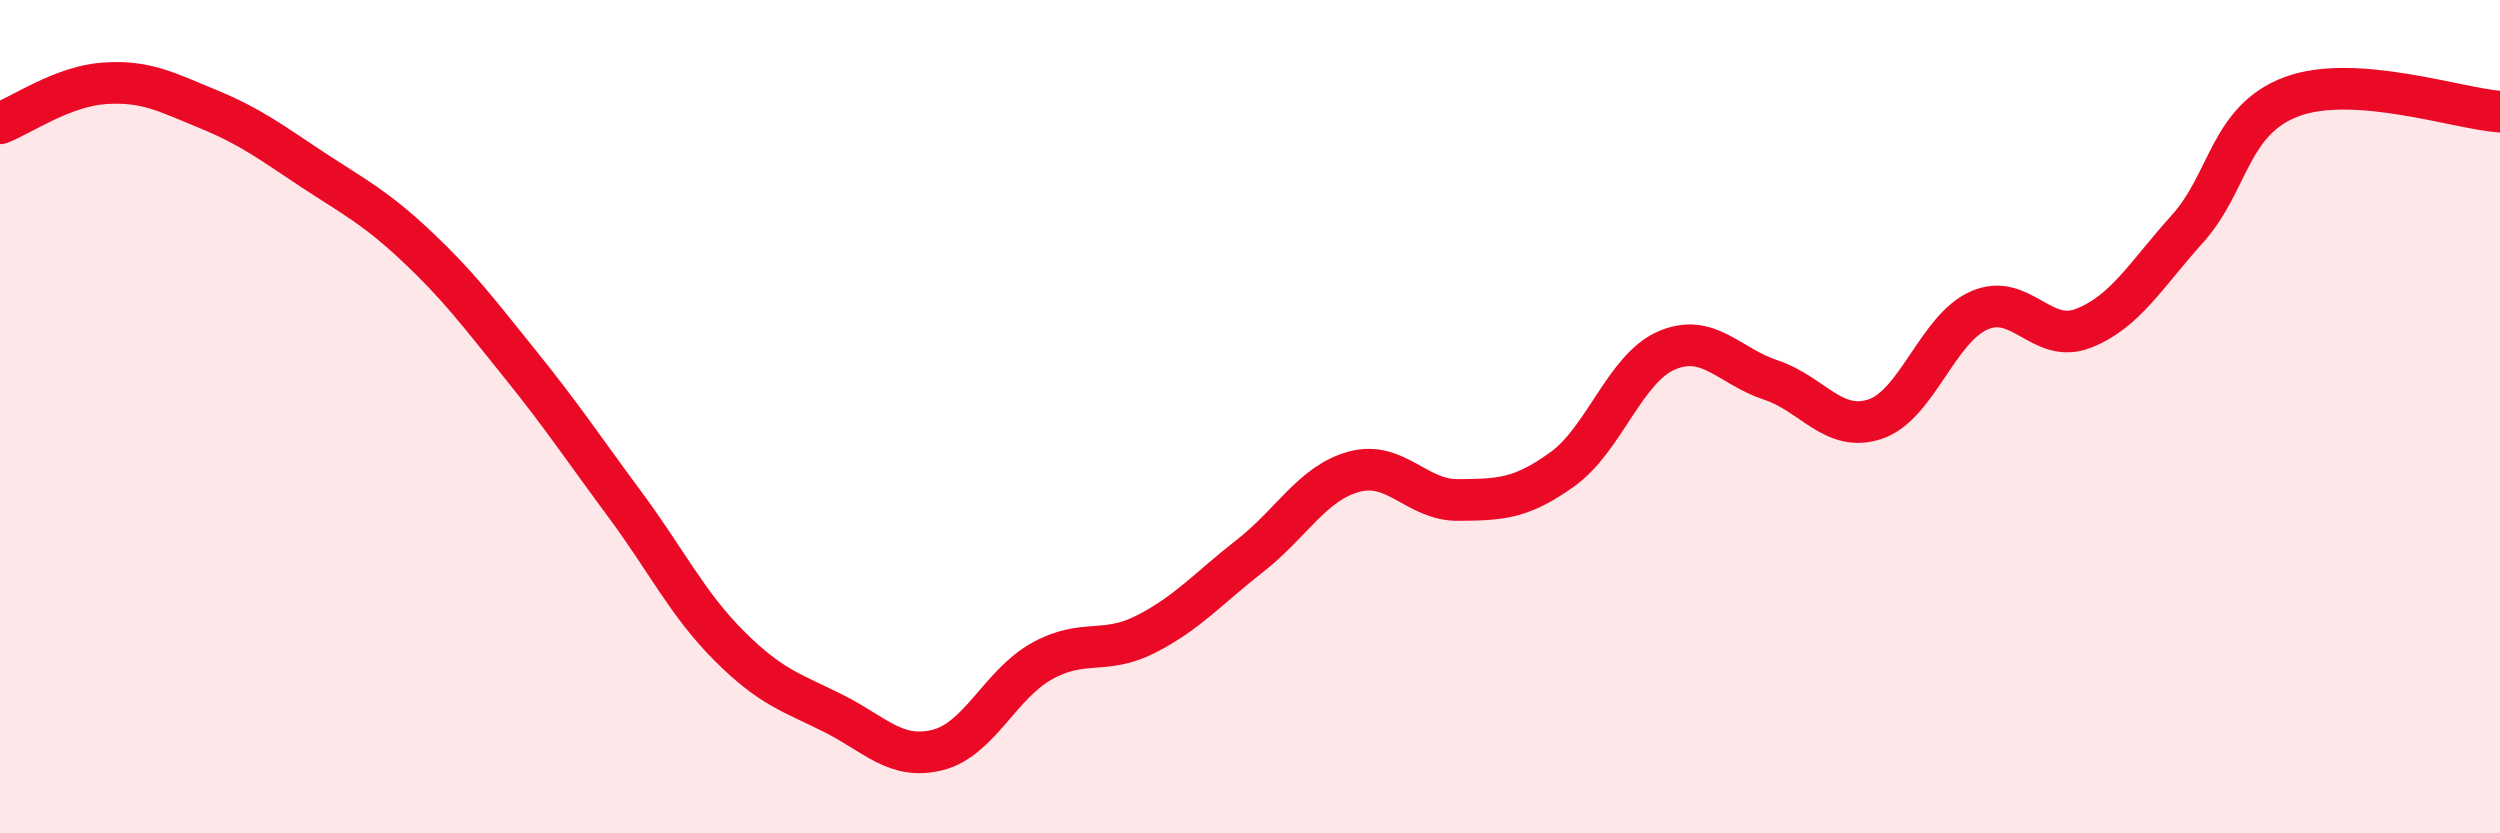
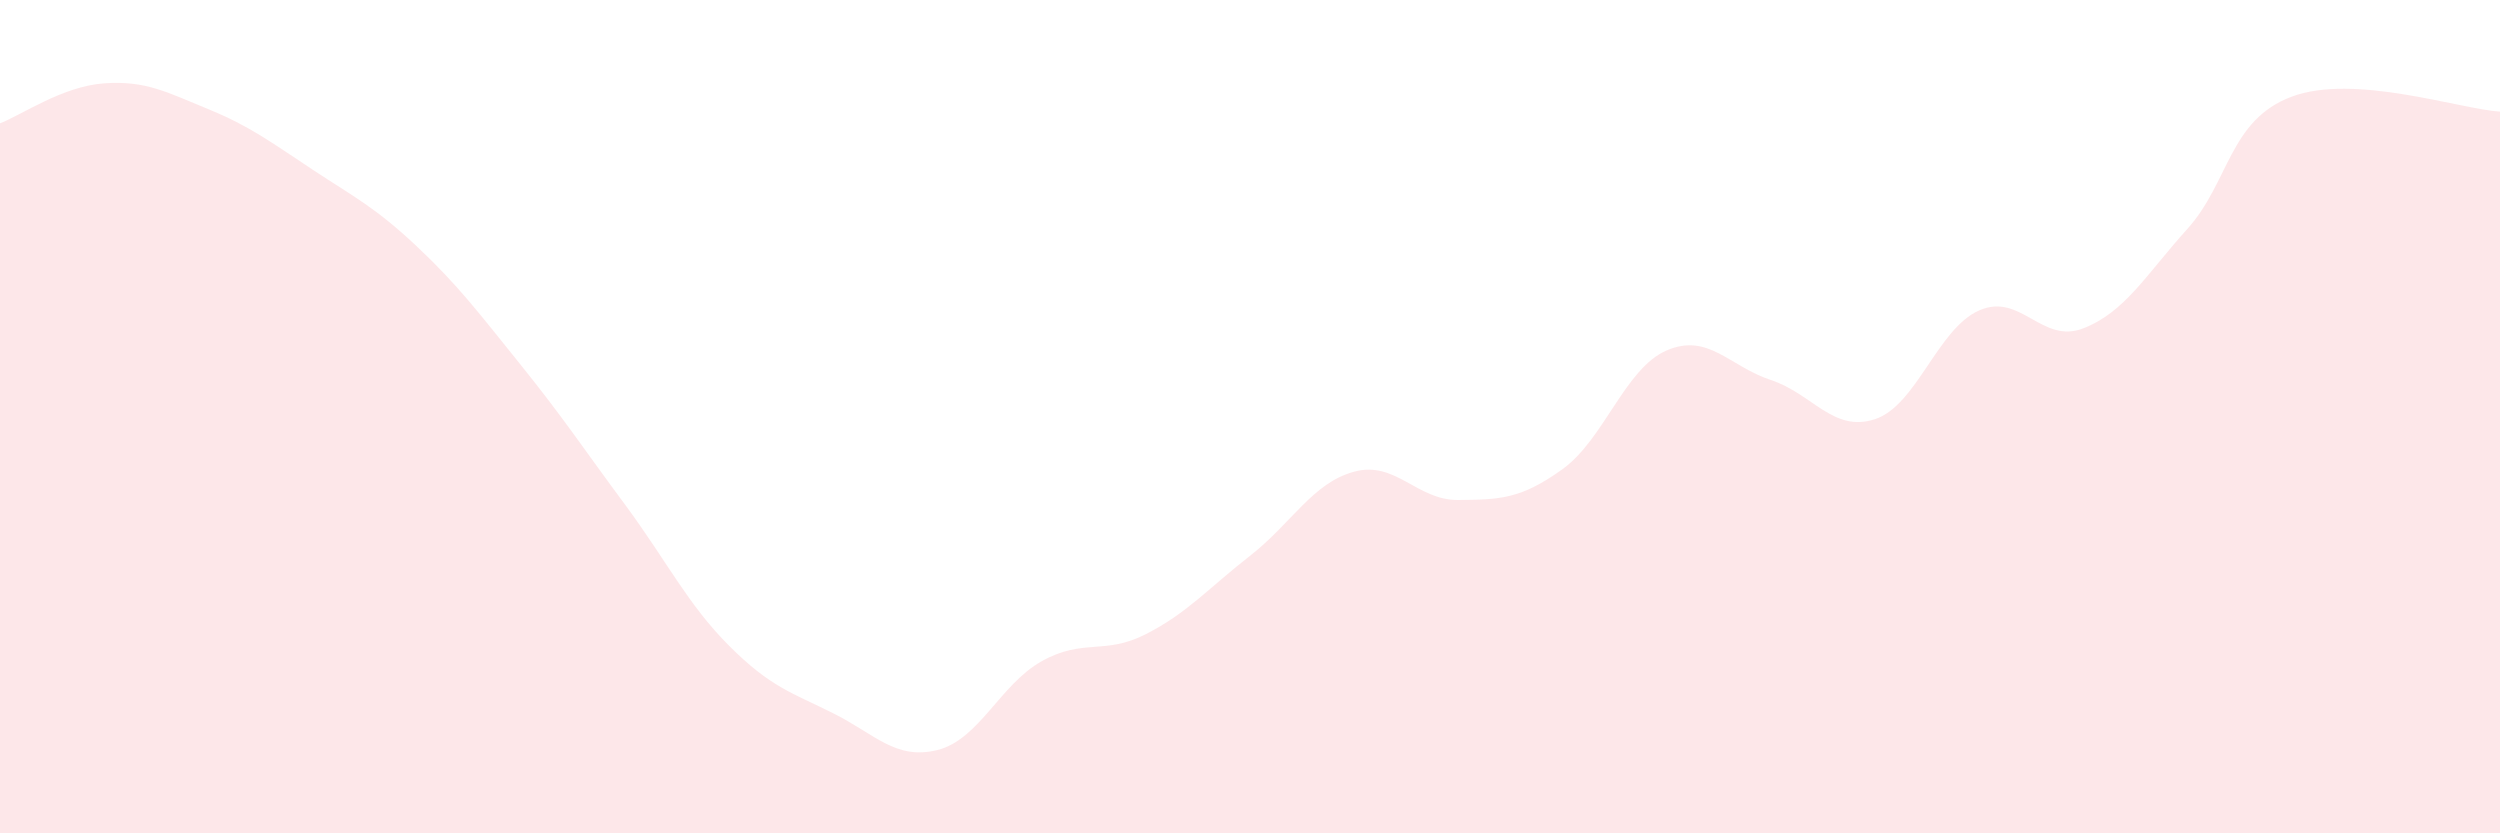
<svg xmlns="http://www.w3.org/2000/svg" width="60" height="20" viewBox="0 0 60 20">
  <path d="M 0,2.96 C 0.5,2.77 1.5,2.07 2.5,2 C 3.5,1.93 4,2.21 5,2.62 C 6,3.03 6.5,3.41 7.5,4.07 C 8.5,4.73 9,4.97 10,5.91 C 11,6.85 11.5,7.52 12.5,8.76 C 13.5,10 14,10.76 15,12.11 C 16,13.46 16.5,14.5 17.5,15.5 C 18.5,16.5 19,16.62 20,17.12 C 21,17.62 21.5,18.25 22.5,18 C 23.5,17.75 24,16.43 25,15.87 C 26,15.31 26.5,15.73 27.5,15.22 C 28.5,14.71 29,14.12 30,13.34 C 31,12.56 31.5,11.59 32.5,11.32 C 33.5,11.05 34,12.01 35,12 C 36,11.99 36.5,11.98 37.5,11.26 C 38.5,10.54 39,8.84 40,8.41 C 41,7.98 41.5,8.79 42.5,9.12 C 43.5,9.45 44,10.39 45,10.06 C 46,9.73 46.5,7.89 47.5,7.45 C 48.5,7.01 49,8.27 50,7.88 C 51,7.49 51.5,6.6 52.5,5.49 C 53.5,4.38 53.5,2.88 55,2.32 C 56.5,1.76 59,2.61 60,2.68L60 20L0 20Z" fill="#EB0A25" opacity="0.1" stroke-linecap="round" stroke-linejoin="round" />
-   <path d="M 0,2.96 C 0.5,2.77 1.5,2.07 2.5,2 C 3.5,1.93 4,2.21 5,2.62 C 6,3.03 6.5,3.41 7.5,4.07 C 8.5,4.73 9,4.97 10,5.91 C 11,6.85 11.5,7.52 12.5,8.76 C 13.5,10 14,10.76 15,12.11 C 16,13.46 16.5,14.5 17.5,15.5 C 18.5,16.5 19,16.62 20,17.12 C 21,17.62 21.5,18.25 22.5,18 C 23.5,17.75 24,16.43 25,15.87 C 26,15.31 26.5,15.73 27.5,15.22 C 28.5,14.71 29,14.12 30,13.34 C 31,12.56 31.5,11.59 32.5,11.32 C 33.5,11.05 34,12.01 35,12 C 36,11.99 36.5,11.98 37.5,11.26 C 38.5,10.54 39,8.84 40,8.41 C 41,7.98 41.5,8.79 42.5,9.12 C 43.5,9.45 44,10.39 45,10.06 C 46,9.73 46.5,7.89 47.5,7.45 C 48.5,7.01 49,8.27 50,7.88 C 51,7.49 51.5,6.6 52.5,5.49 C 53.5,4.38 53.5,2.88 55,2.32 C 56.5,1.76 59,2.61 60,2.68" stroke="#EB0A25" stroke-width="1" fill="none" stroke-linecap="round" stroke-linejoin="round" />
</svg>